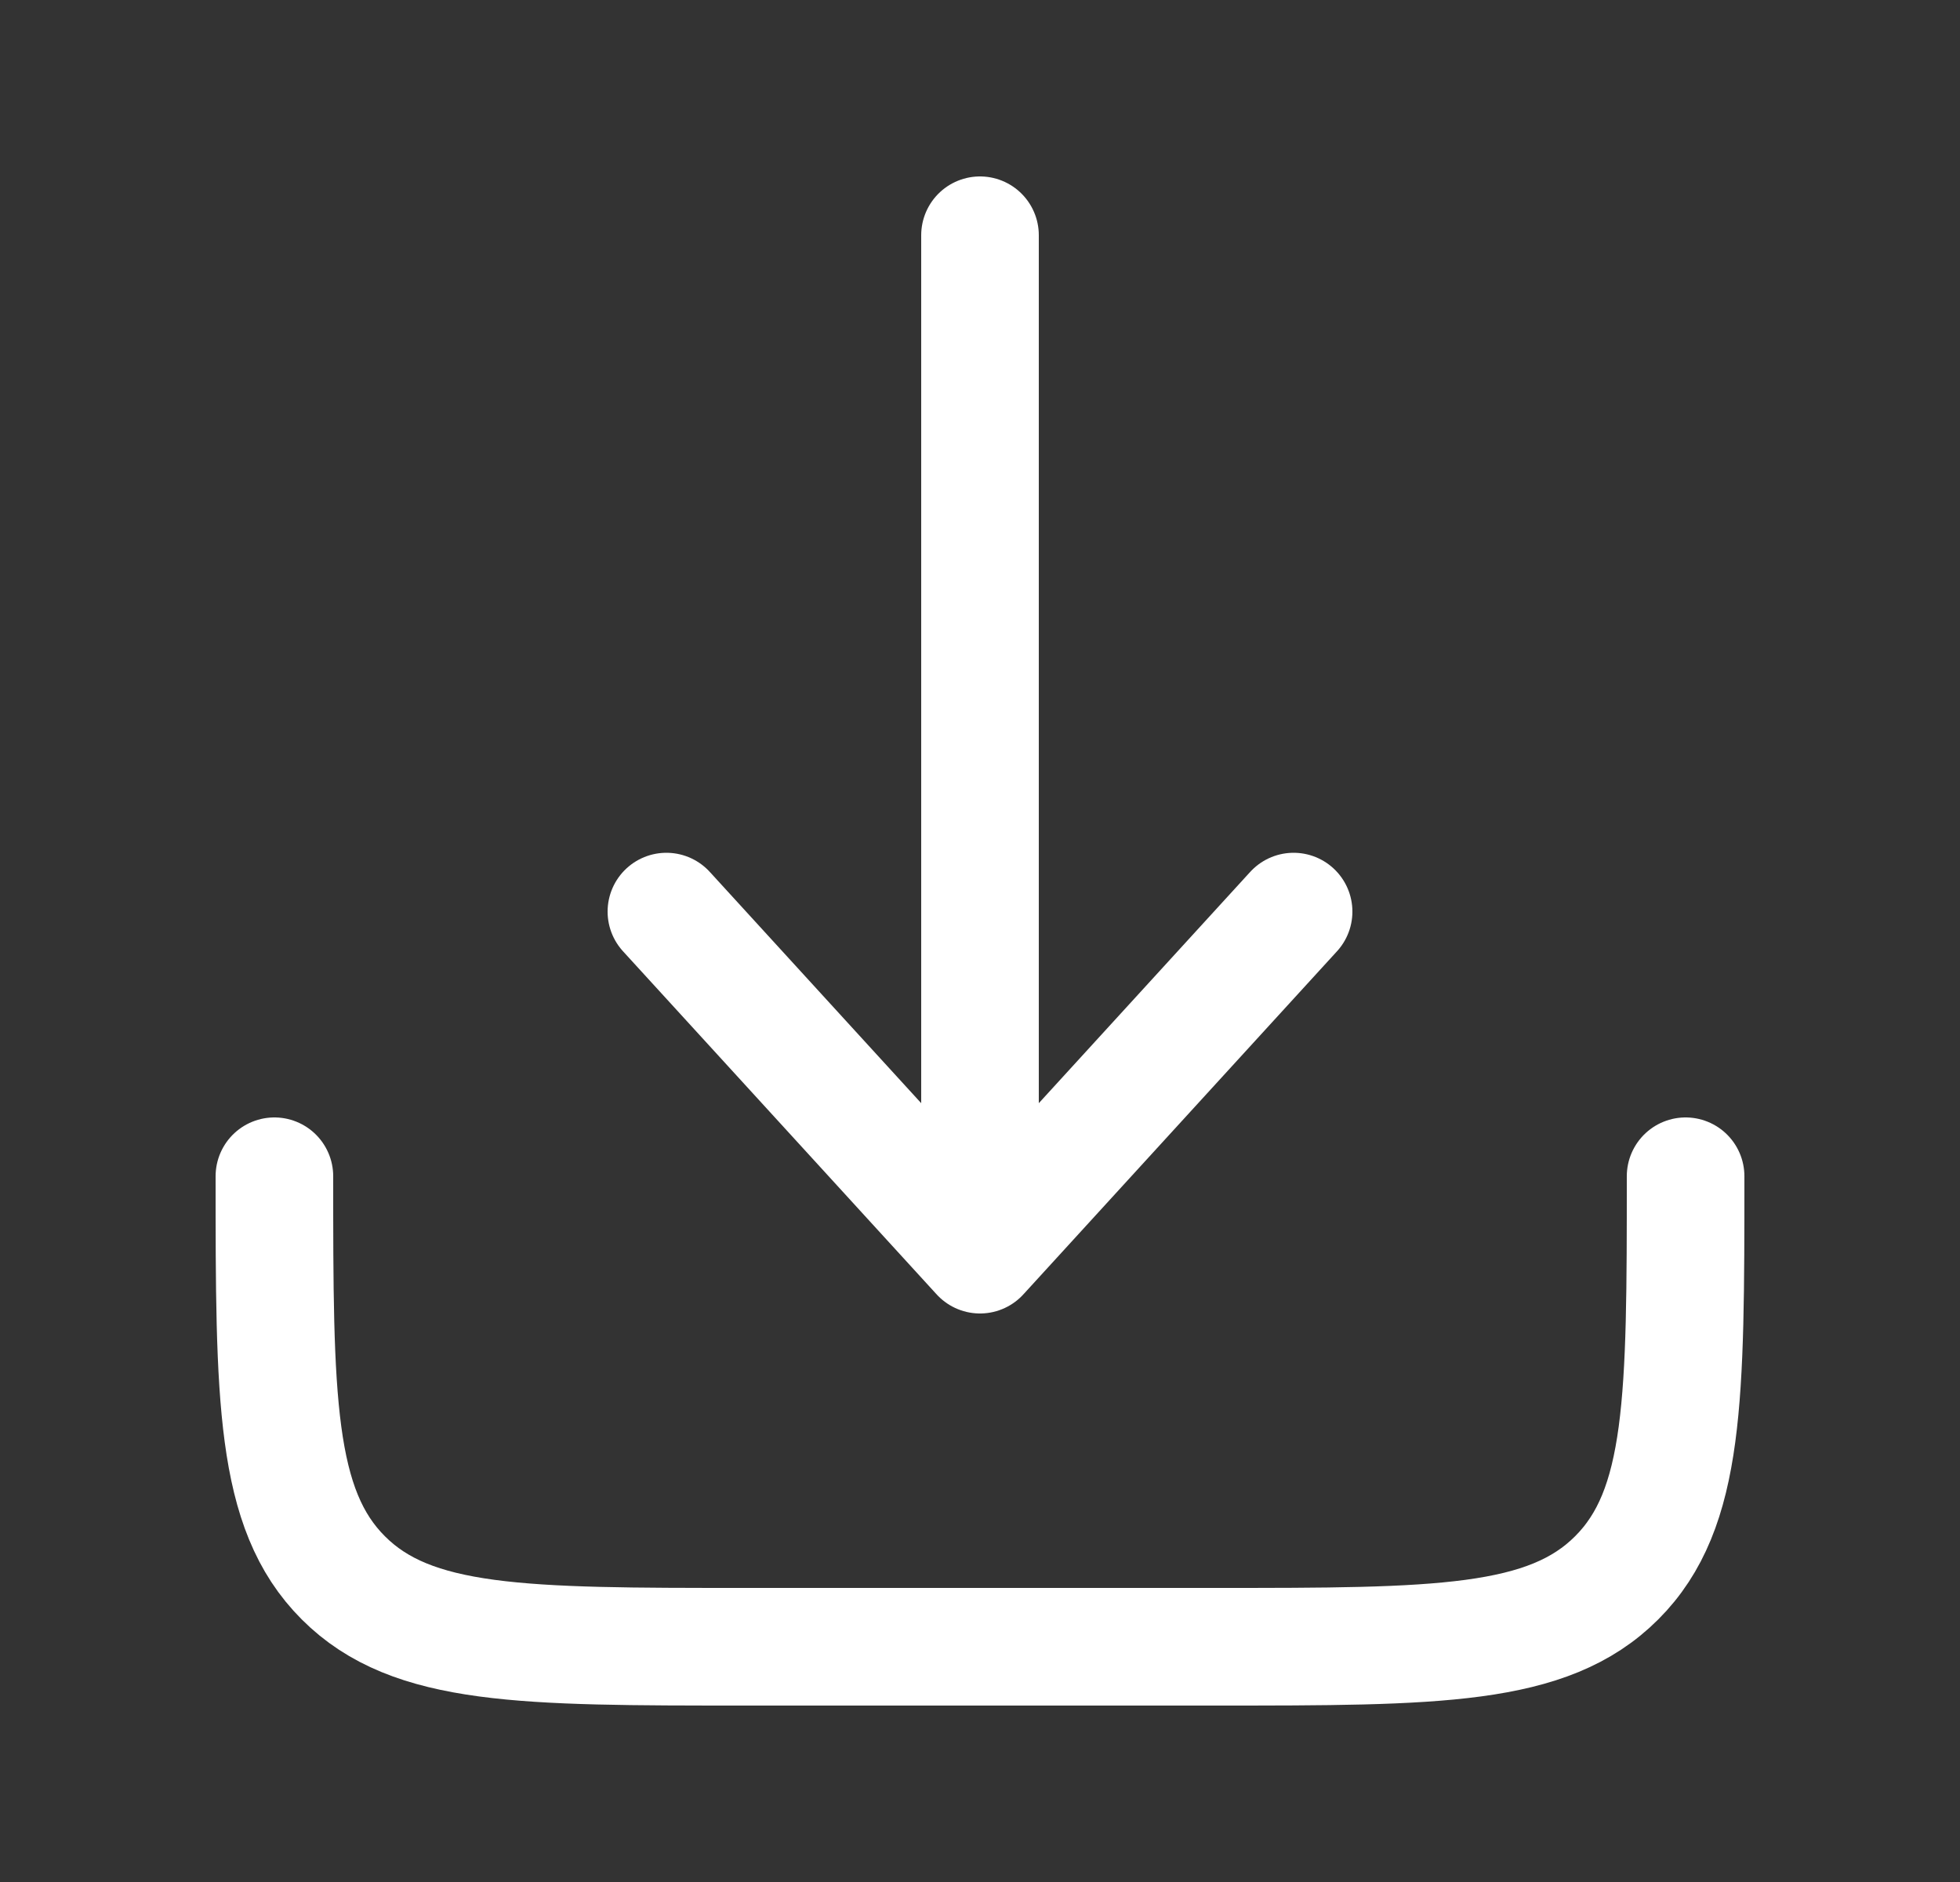
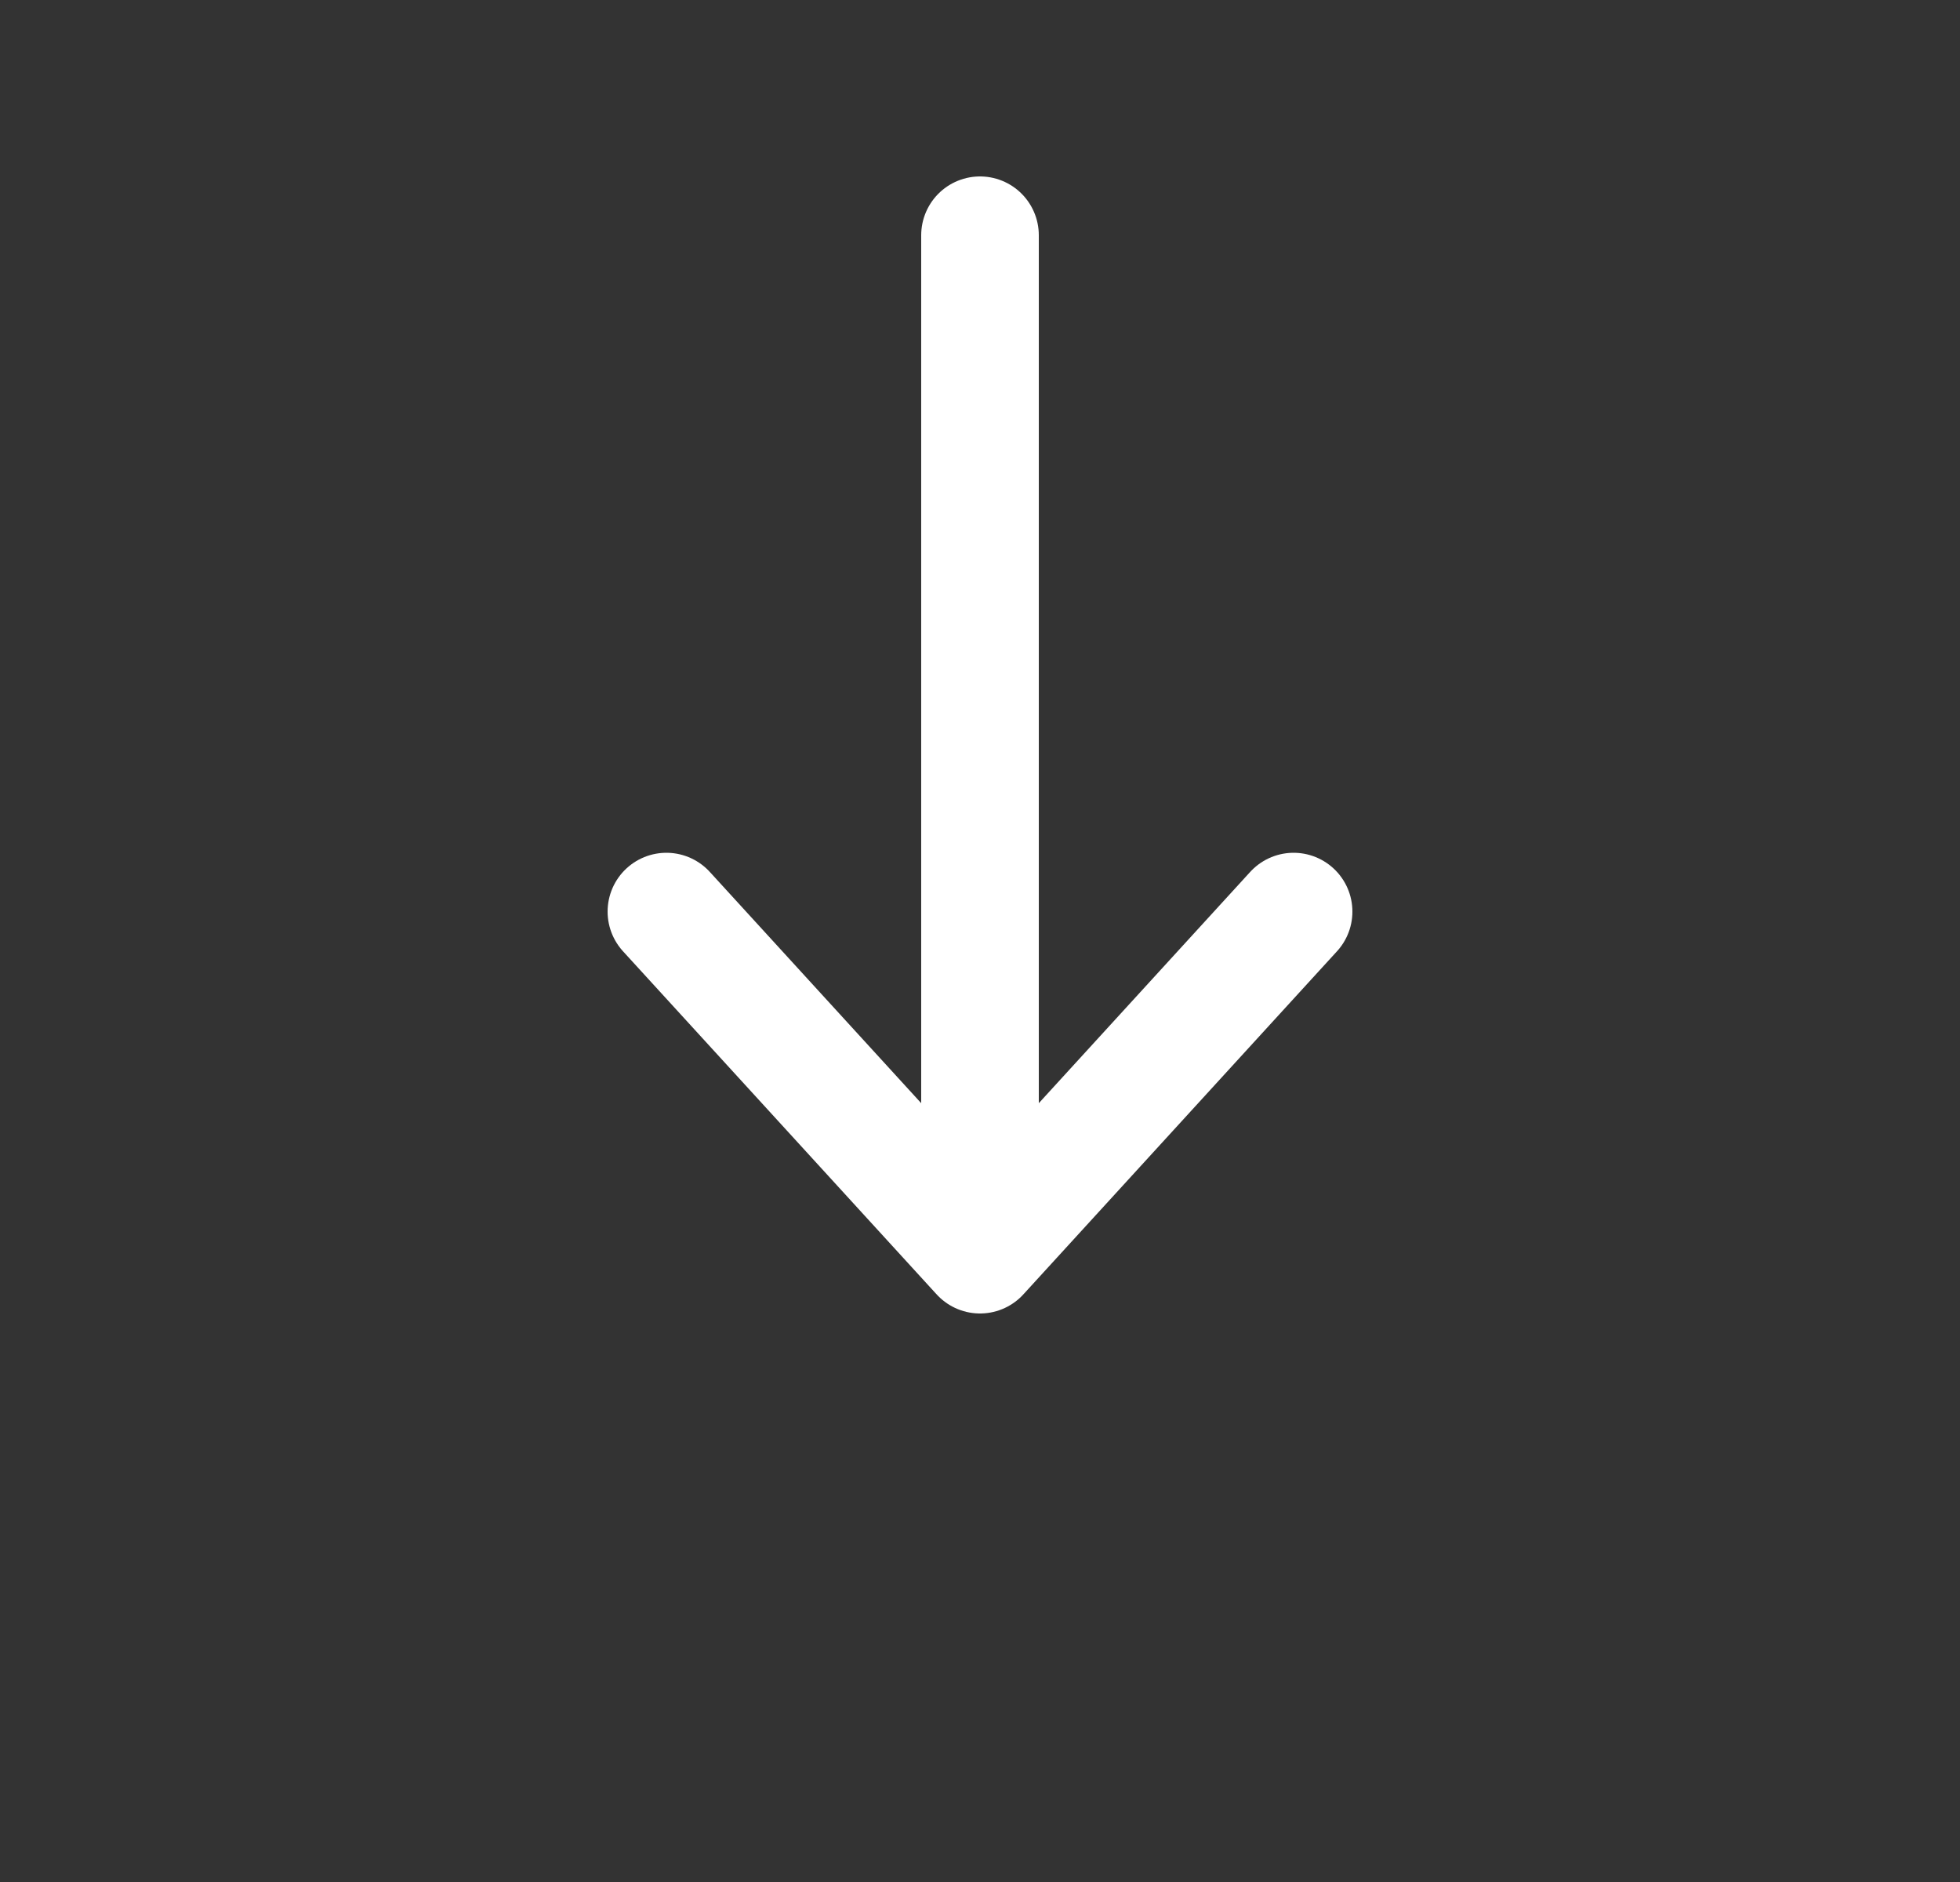
<svg xmlns="http://www.w3.org/2000/svg" width="25" height="24" viewBox="0 0 25 24" fill="none">
  <rect x="0" y="0" width="25" height="24" fill="#333333" stroke="none" />
  <g id="Linear / Arrows Action / Download Minimalistic">
-     <path id="Vector" d="M3.5 15C3.5 17.828 3.5 19.243 4.379 20.121C5.257 21 6.672 21 9.5 21H15.5C18.328 21 19.743 21 20.621 20.121C21.5 19.243 21.5 17.828 21.5 15" stroke="white" stroke-width="1.5" stroke-linecap="round" stroke-linejoin="round" />
    <path id="Vector_2" d="M12.5 3V16M12.5 16L16.5 11.625M12.5 16L8.5 11.625" stroke="white" stroke-width="1.5" stroke-linecap="round" stroke-linejoin="round" />
  </g>
</svg>